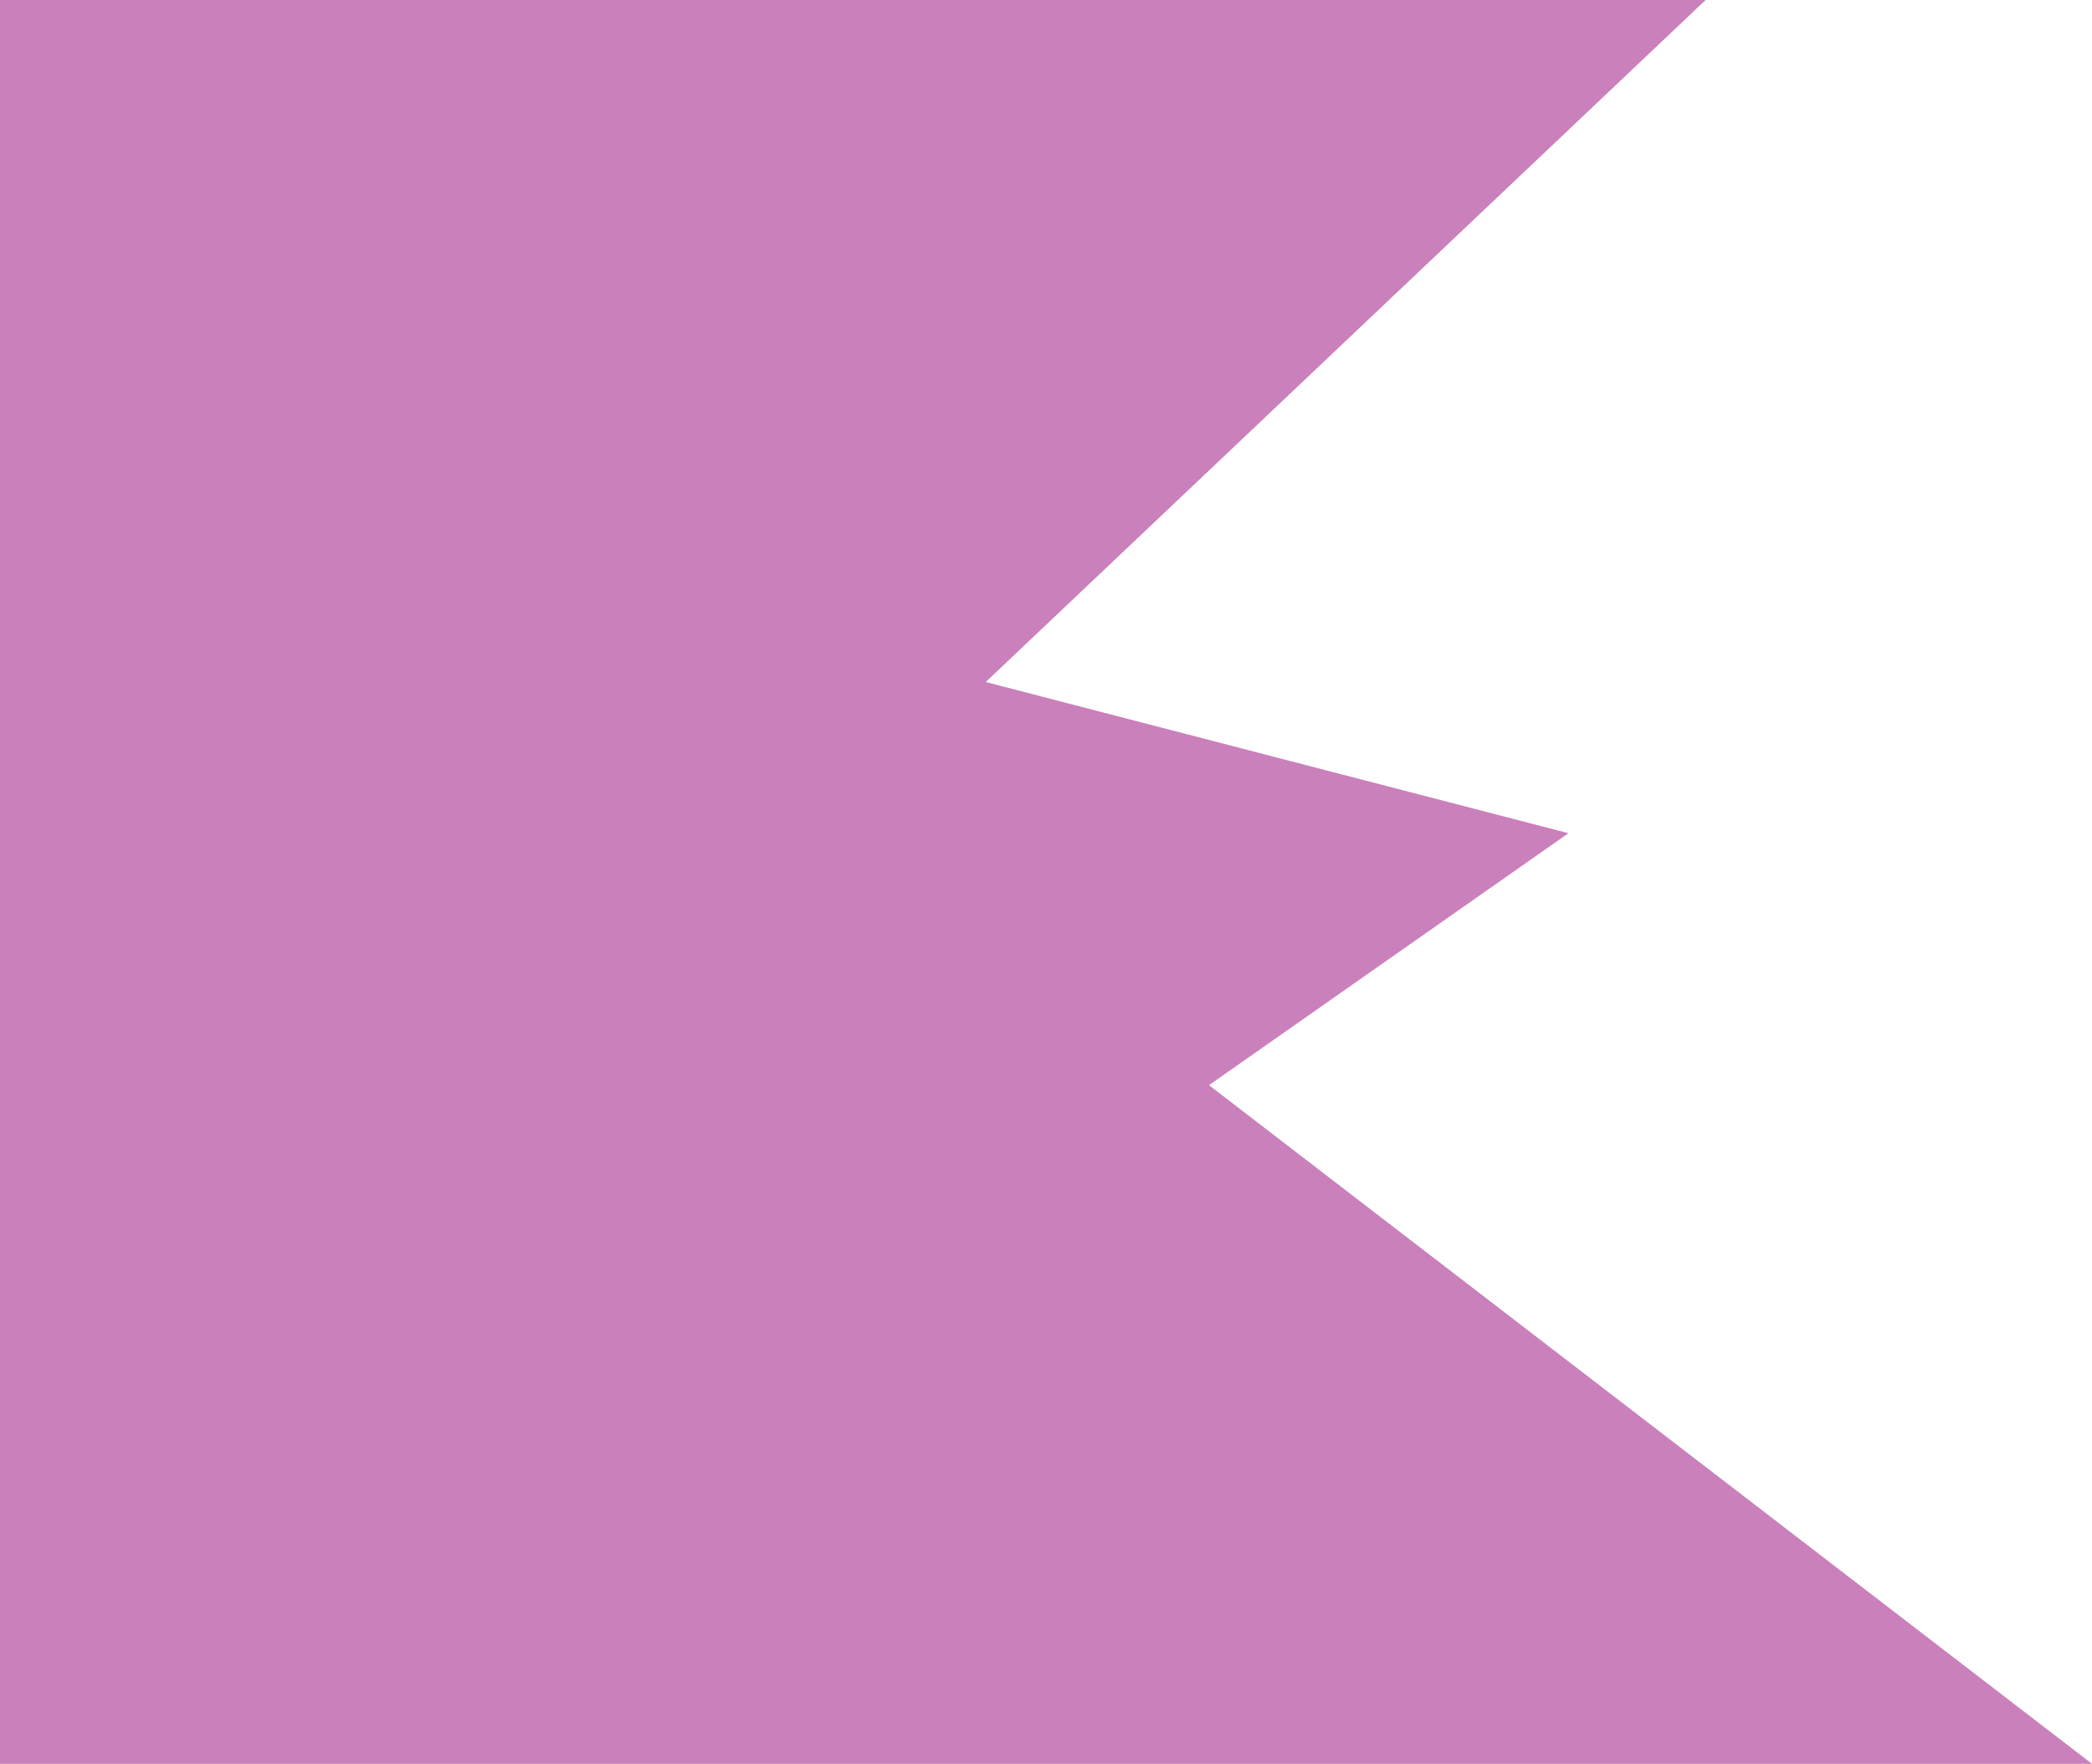
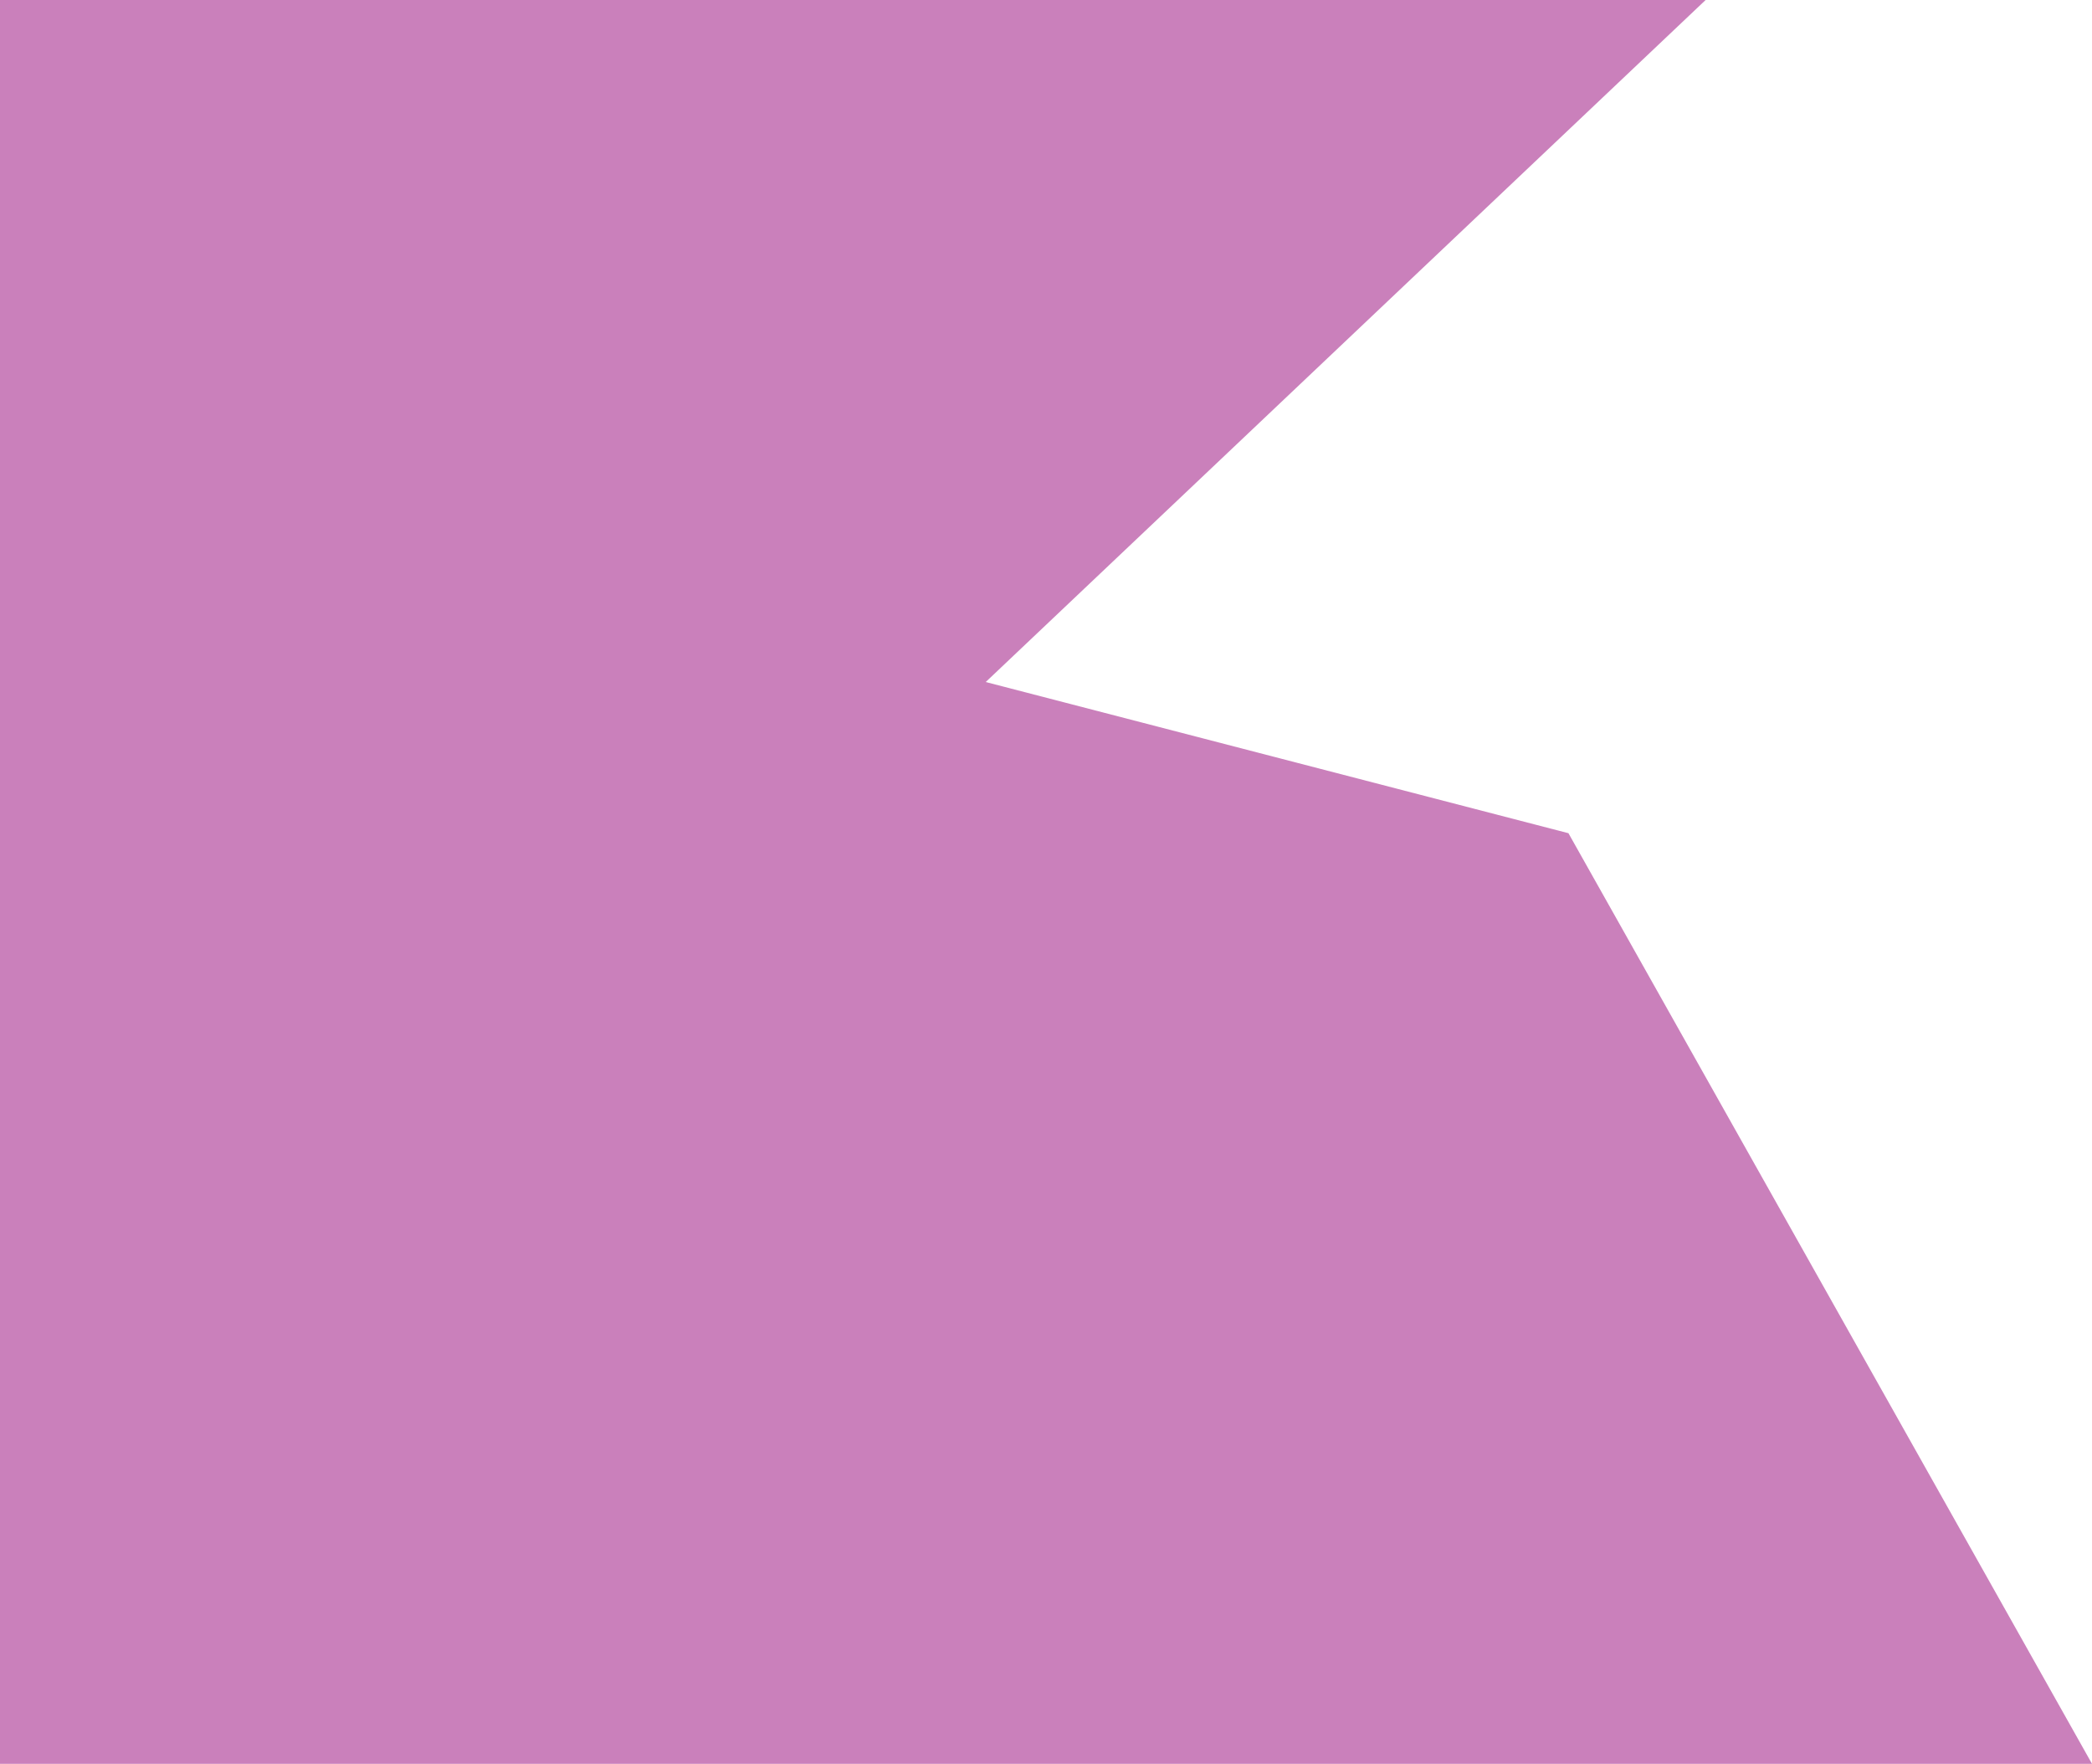
<svg xmlns="http://www.w3.org/2000/svg" width="937" height="790" viewBox="0 0 937 790" fill="none">
-   <path d="M441.5 305.469L765 -1H0V790H937L541.5 486.039L702.5 373.183L441.5 305.469Z" fill="#CA80BB" />
+   <path d="M441.5 305.469L765 -1H0V790H937L702.5 373.183L441.5 305.469Z" fill="#CA80BB" />
</svg>